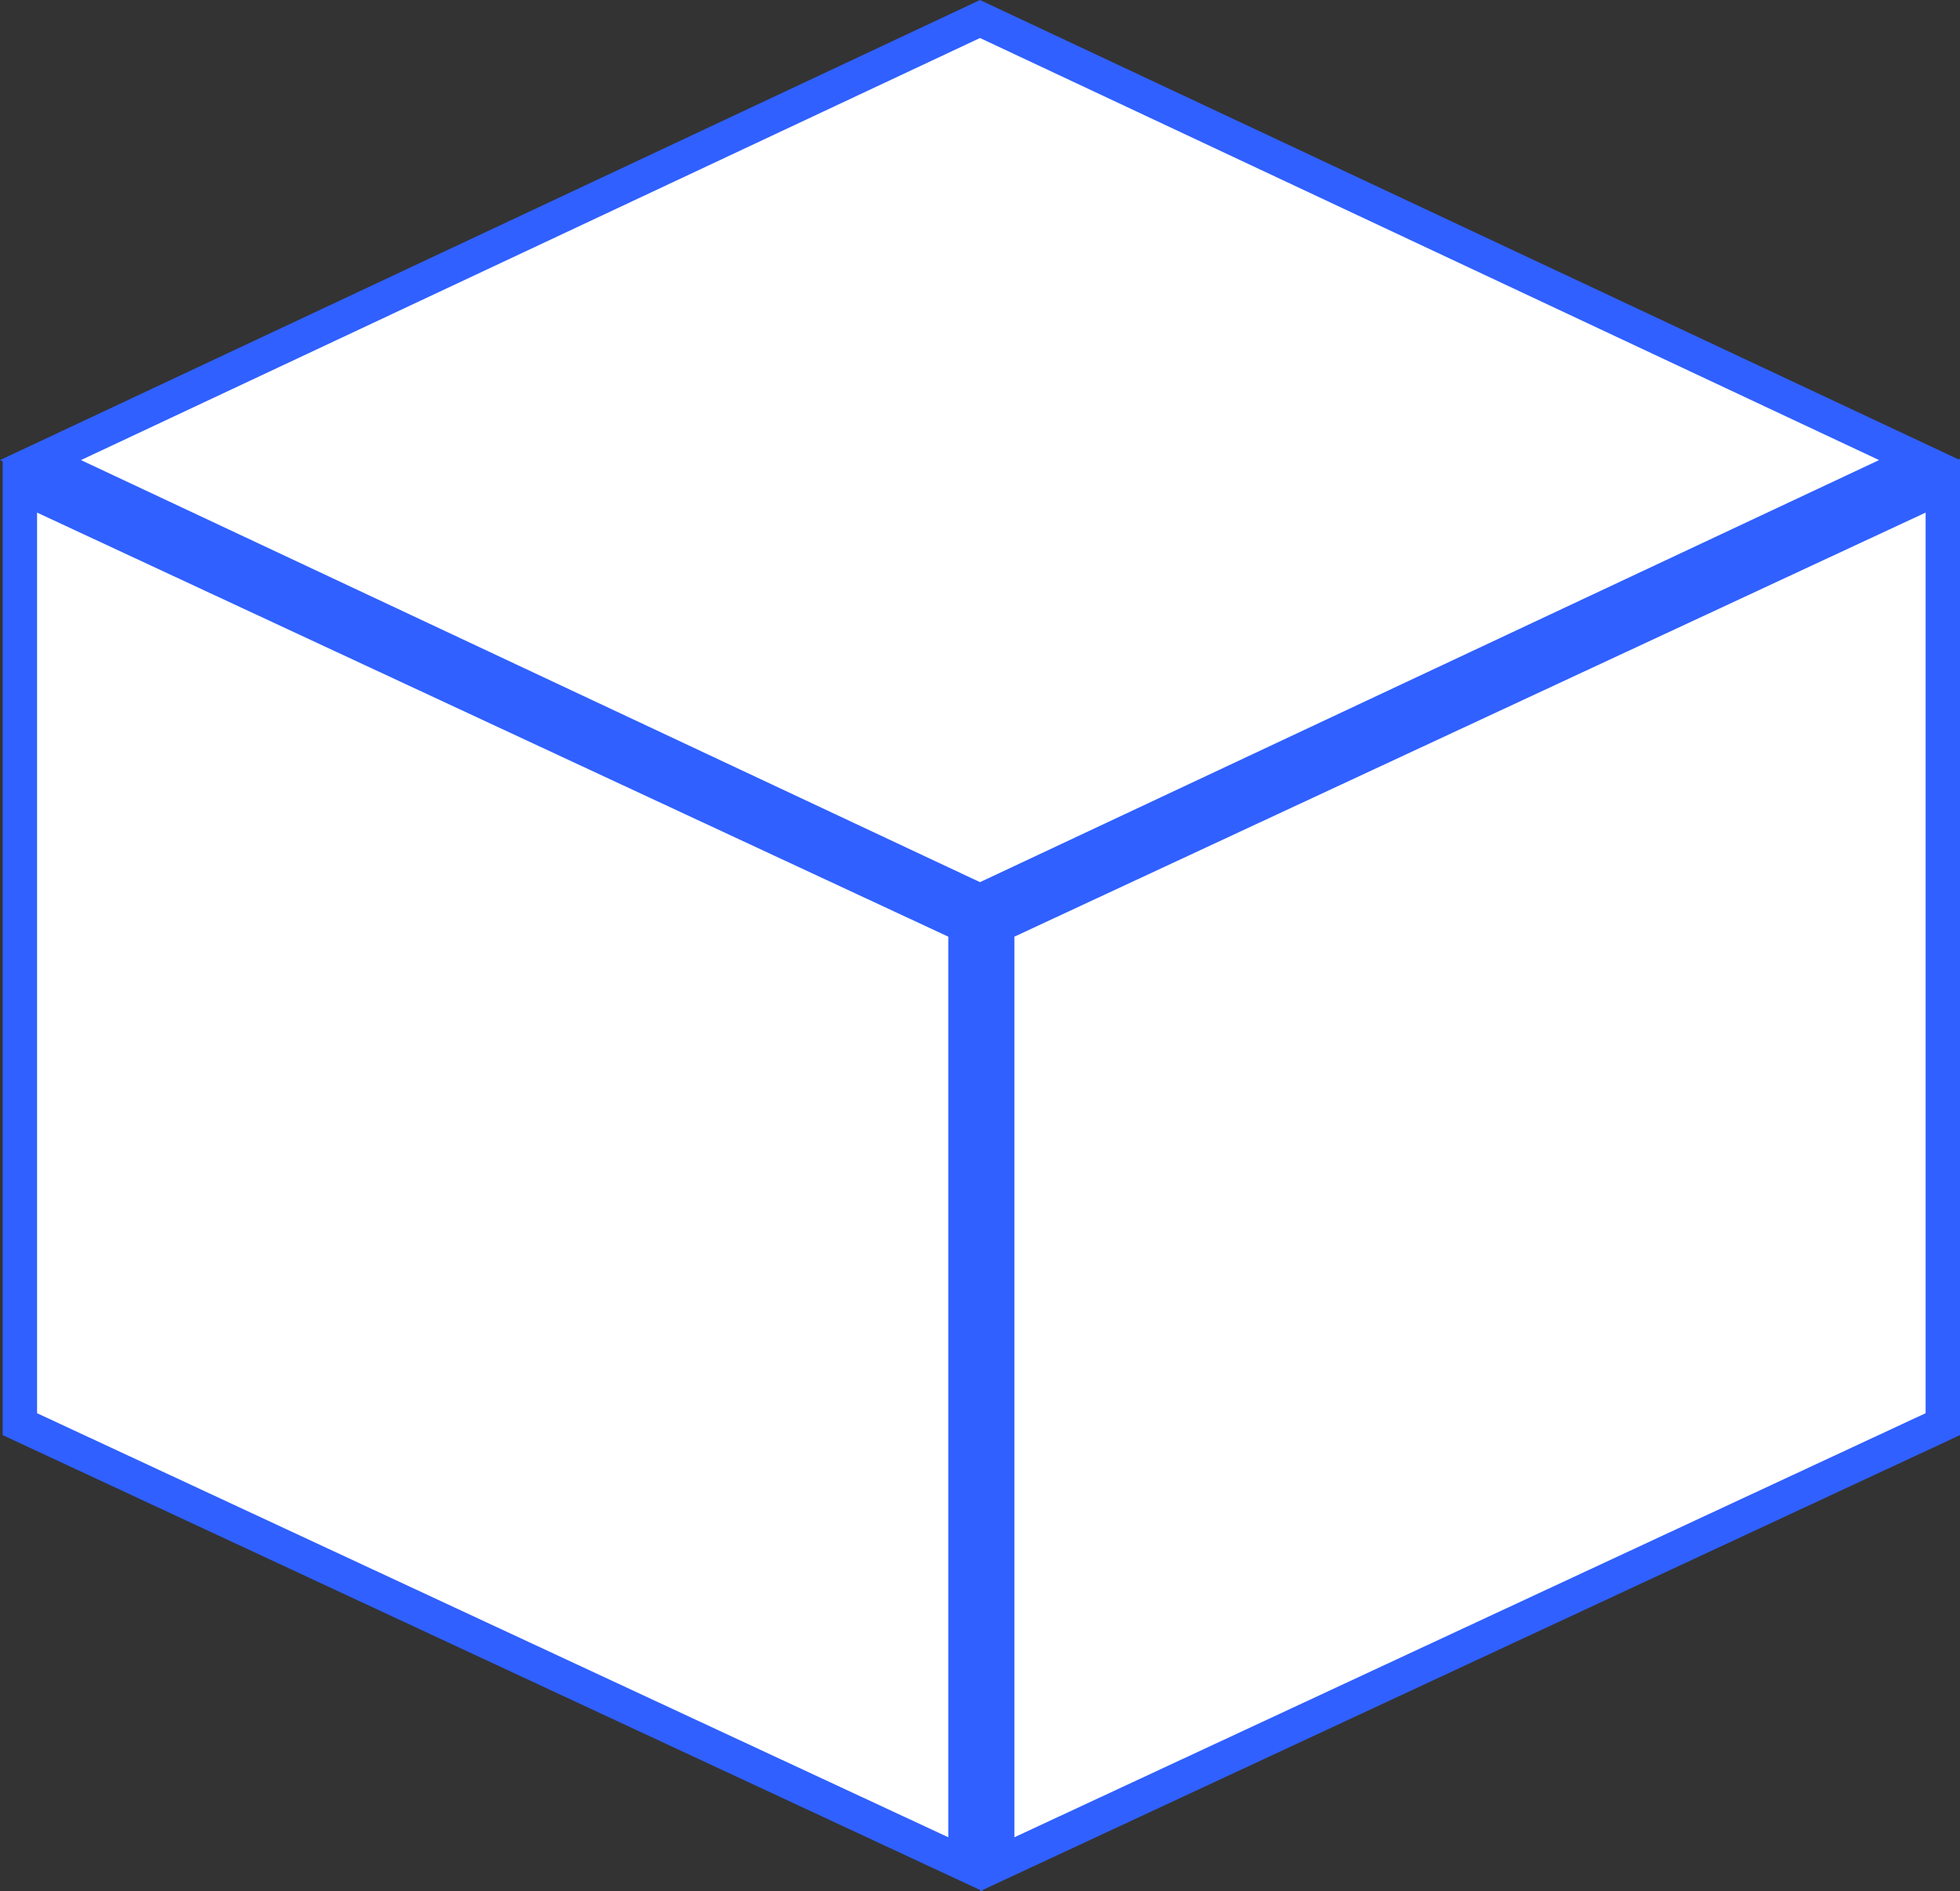
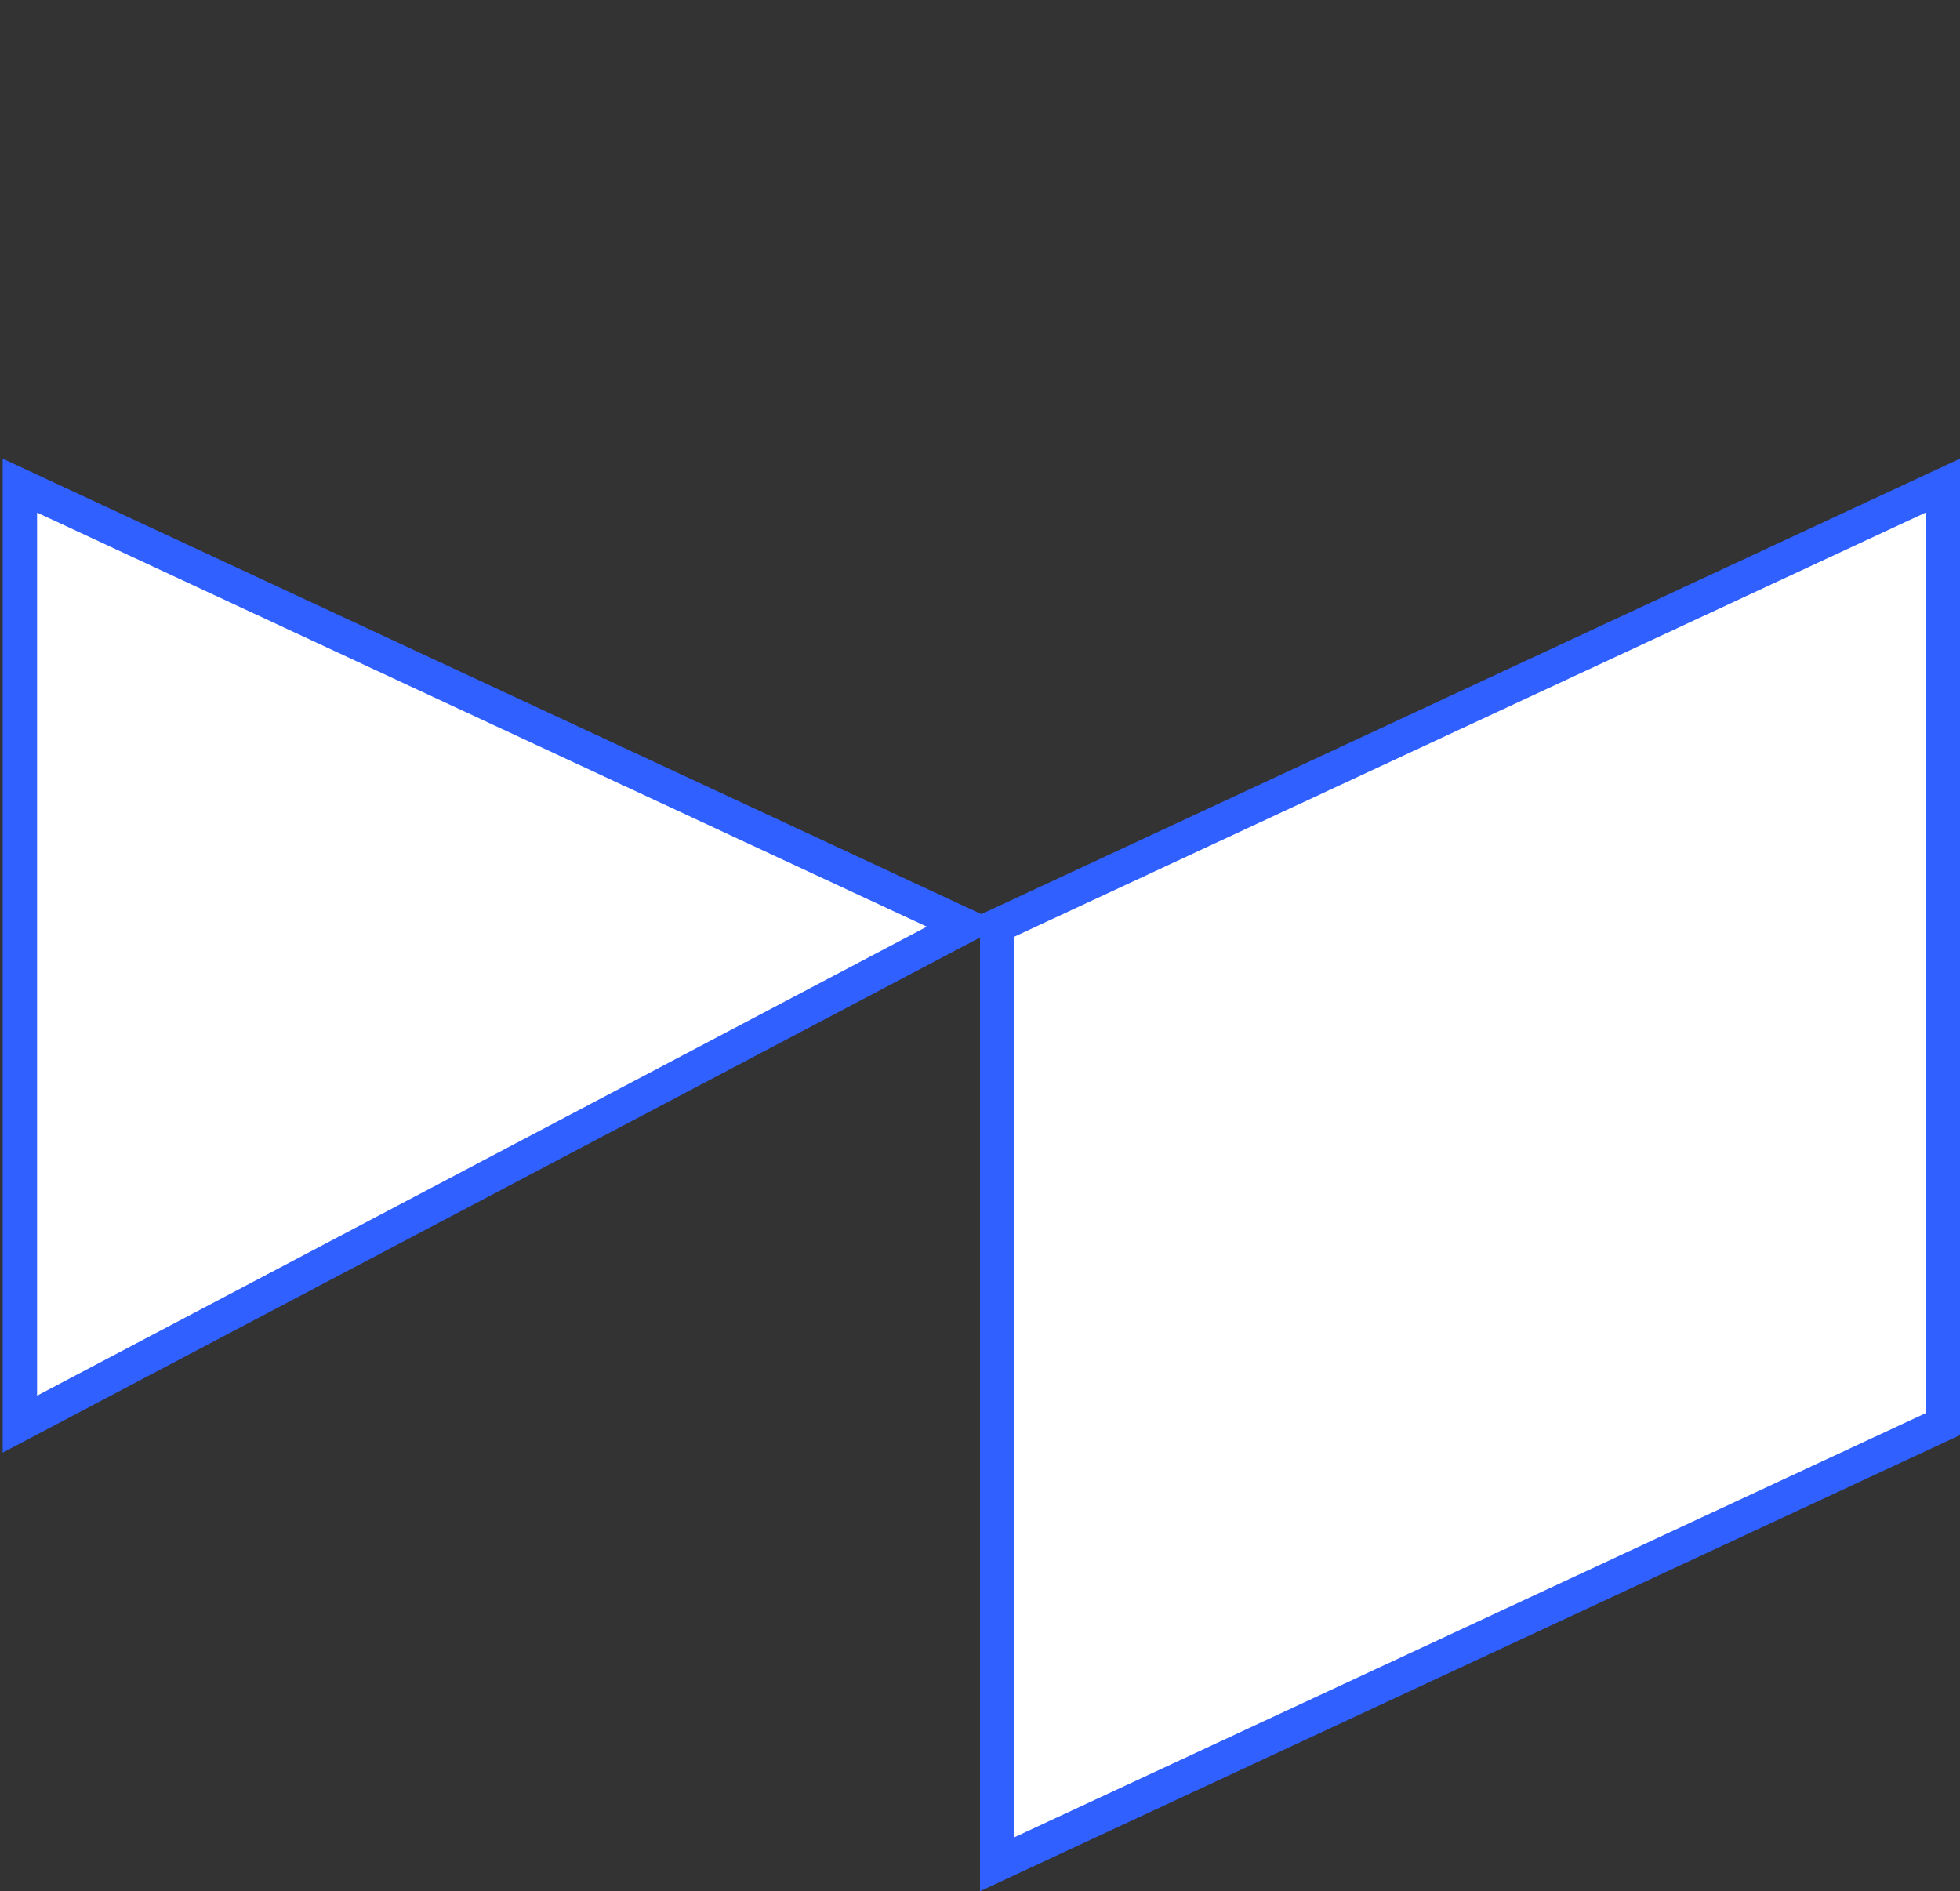
<svg xmlns="http://www.w3.org/2000/svg" width="57" height="55" viewBox="0 0 57 55" fill="none">
  <rect x="0" y="0" width="57" height="55" fill="#333333" stroke="none" />
  <path d="M29 26.921V54.215L56.5 41.417V14.123L29 26.921Z" fill="white" stroke="#3060FF" />
-   <path d="M28.078 26.921V54.215L0.578 41.417V14.123L28.078 26.921Z" fill="white" stroke="#3060FF" />
-   <path d="M1.178 13.38L28.5 0.553L55.823 13.38L28.5 26.207L1.178 13.38Z" fill="white" stroke="#3060FF" />
+   <path d="M28.078 26.921L0.578 41.417V14.123L28.078 26.921Z" fill="white" stroke="#3060FF" />
</svg>